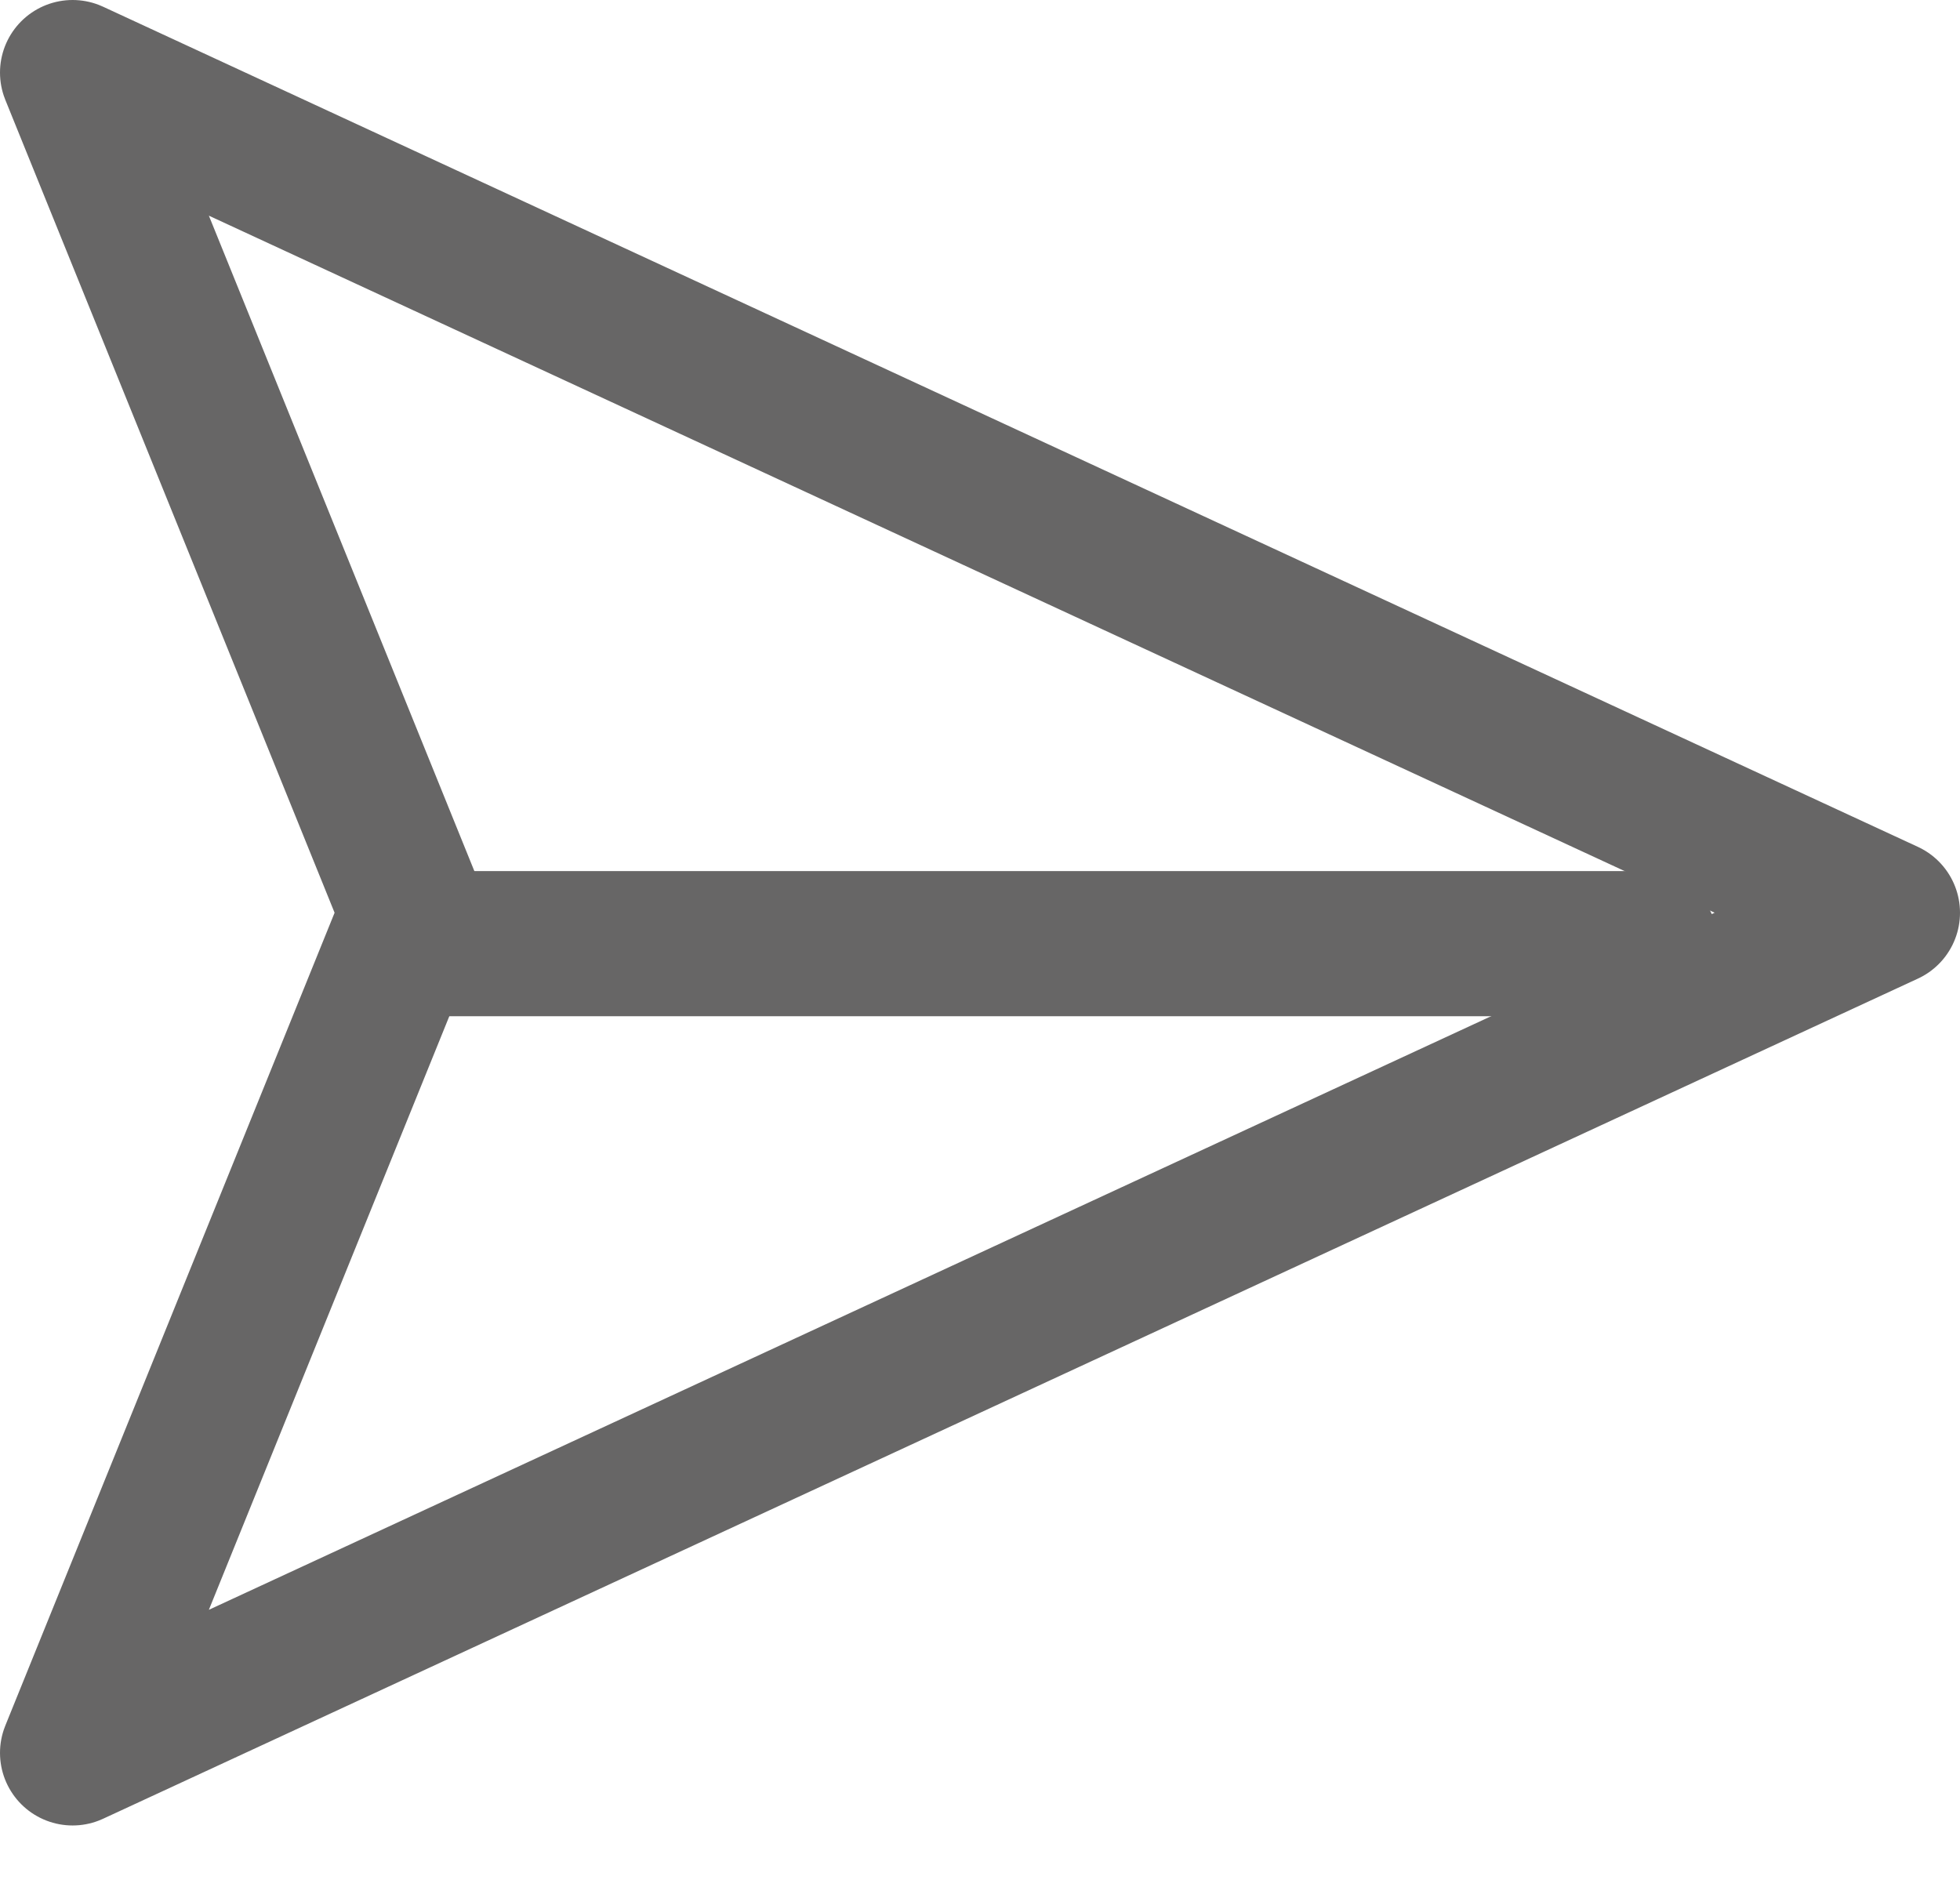
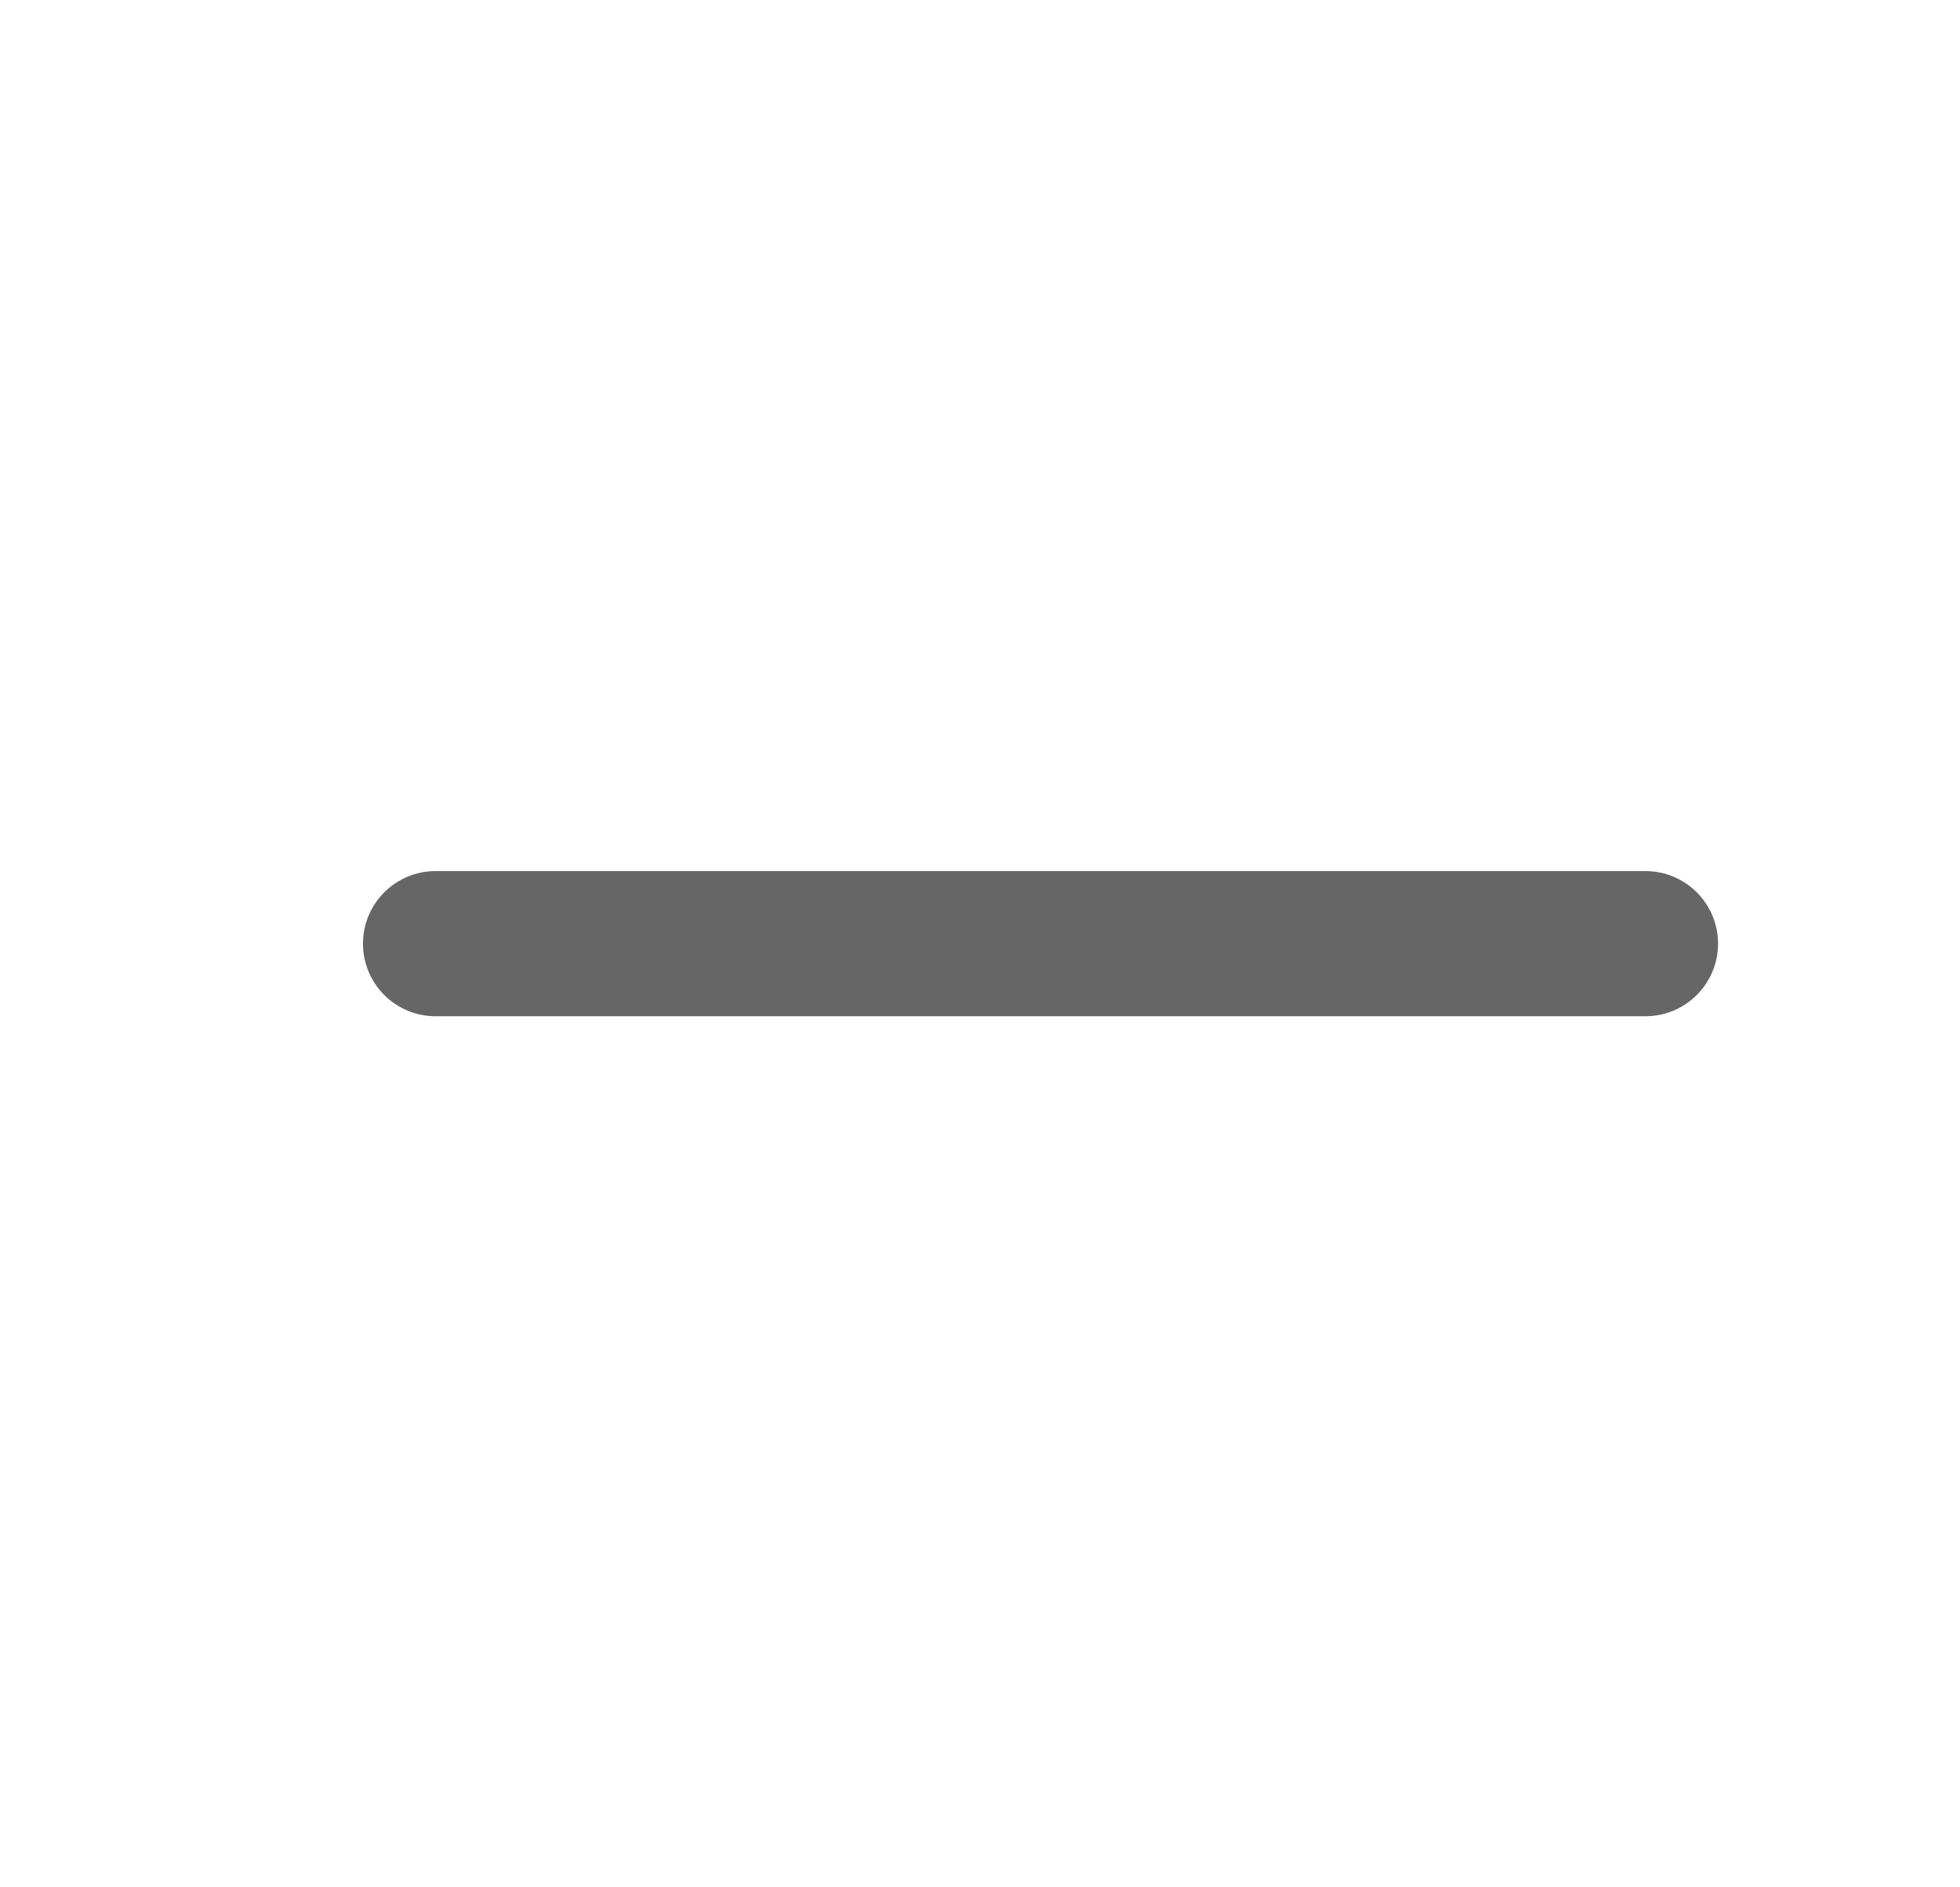
<svg xmlns="http://www.w3.org/2000/svg" width="27" height="26" viewBox="0 0 27 26" fill="none">
-   <path d="M26 12.574L1 24.148L5.688 12.574L1 1L26 12.574Z" stroke="#676666" stroke-width="2" stroke-linecap="round" stroke-linejoin="round" />
  <path d="M6 13H22.667" stroke="#676666" stroke-width="2" stroke-linecap="round" stroke-linejoin="round" />
</svg>